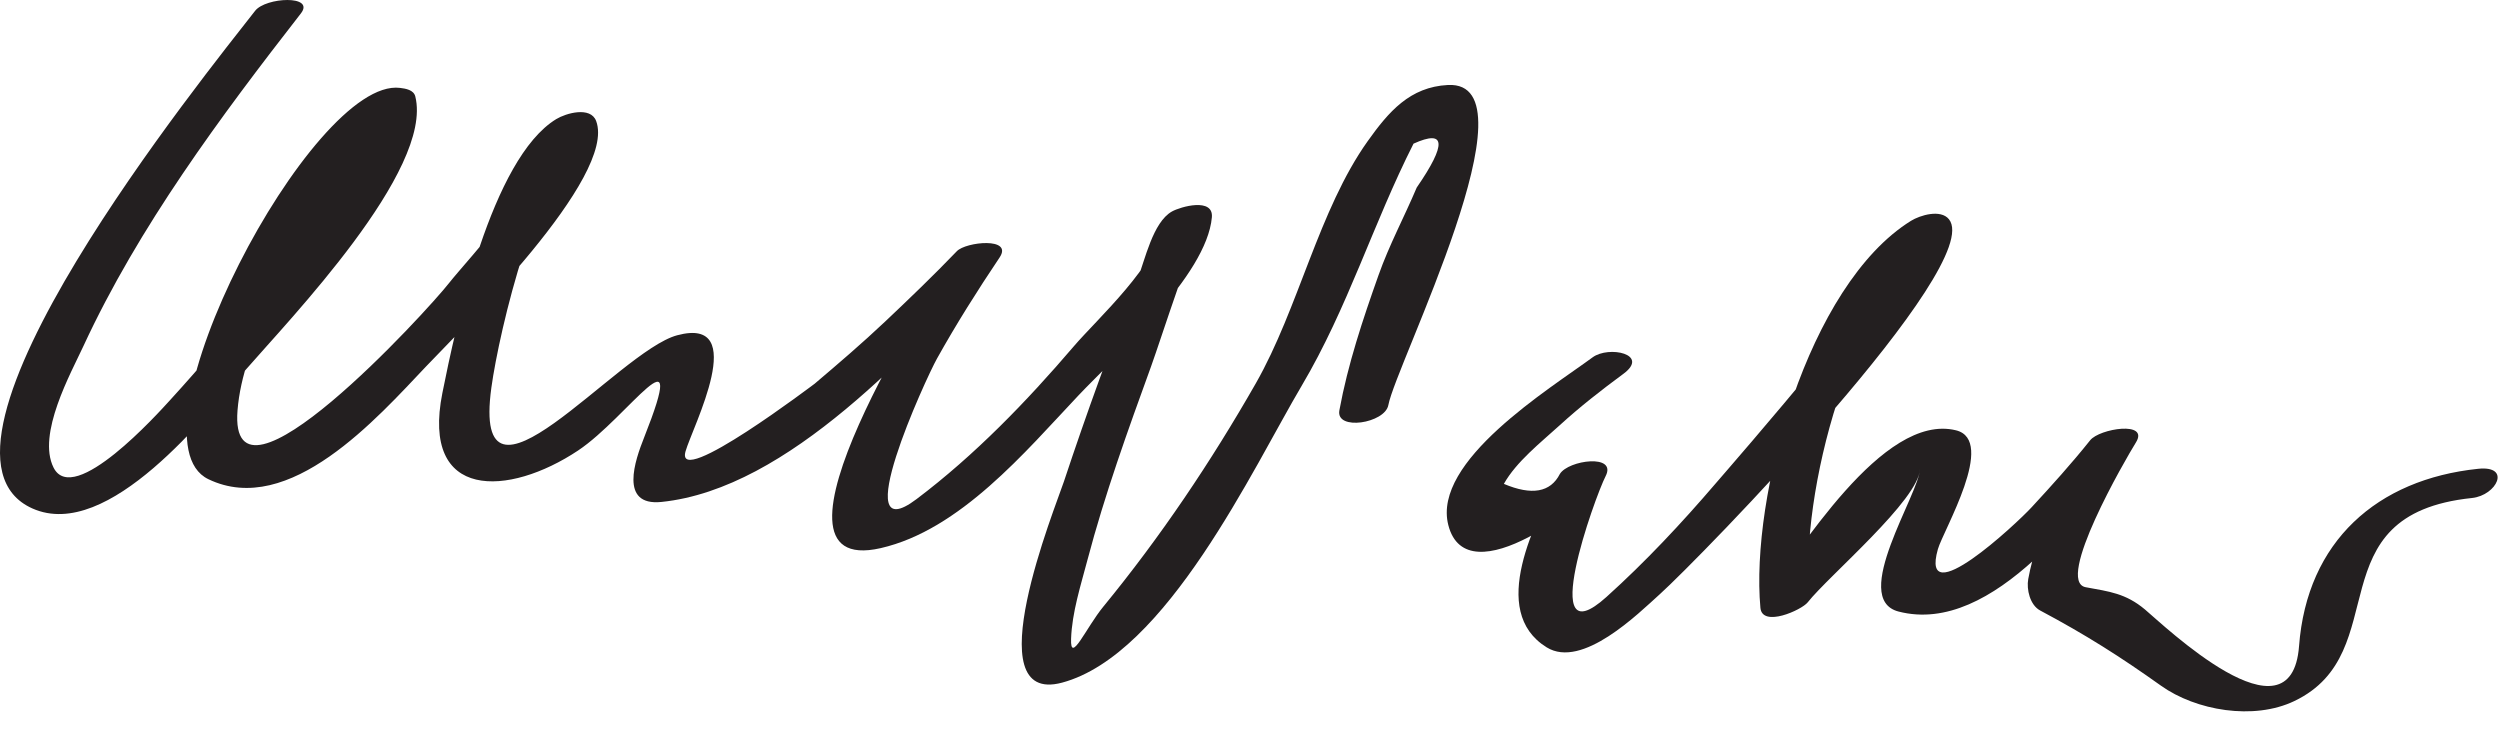
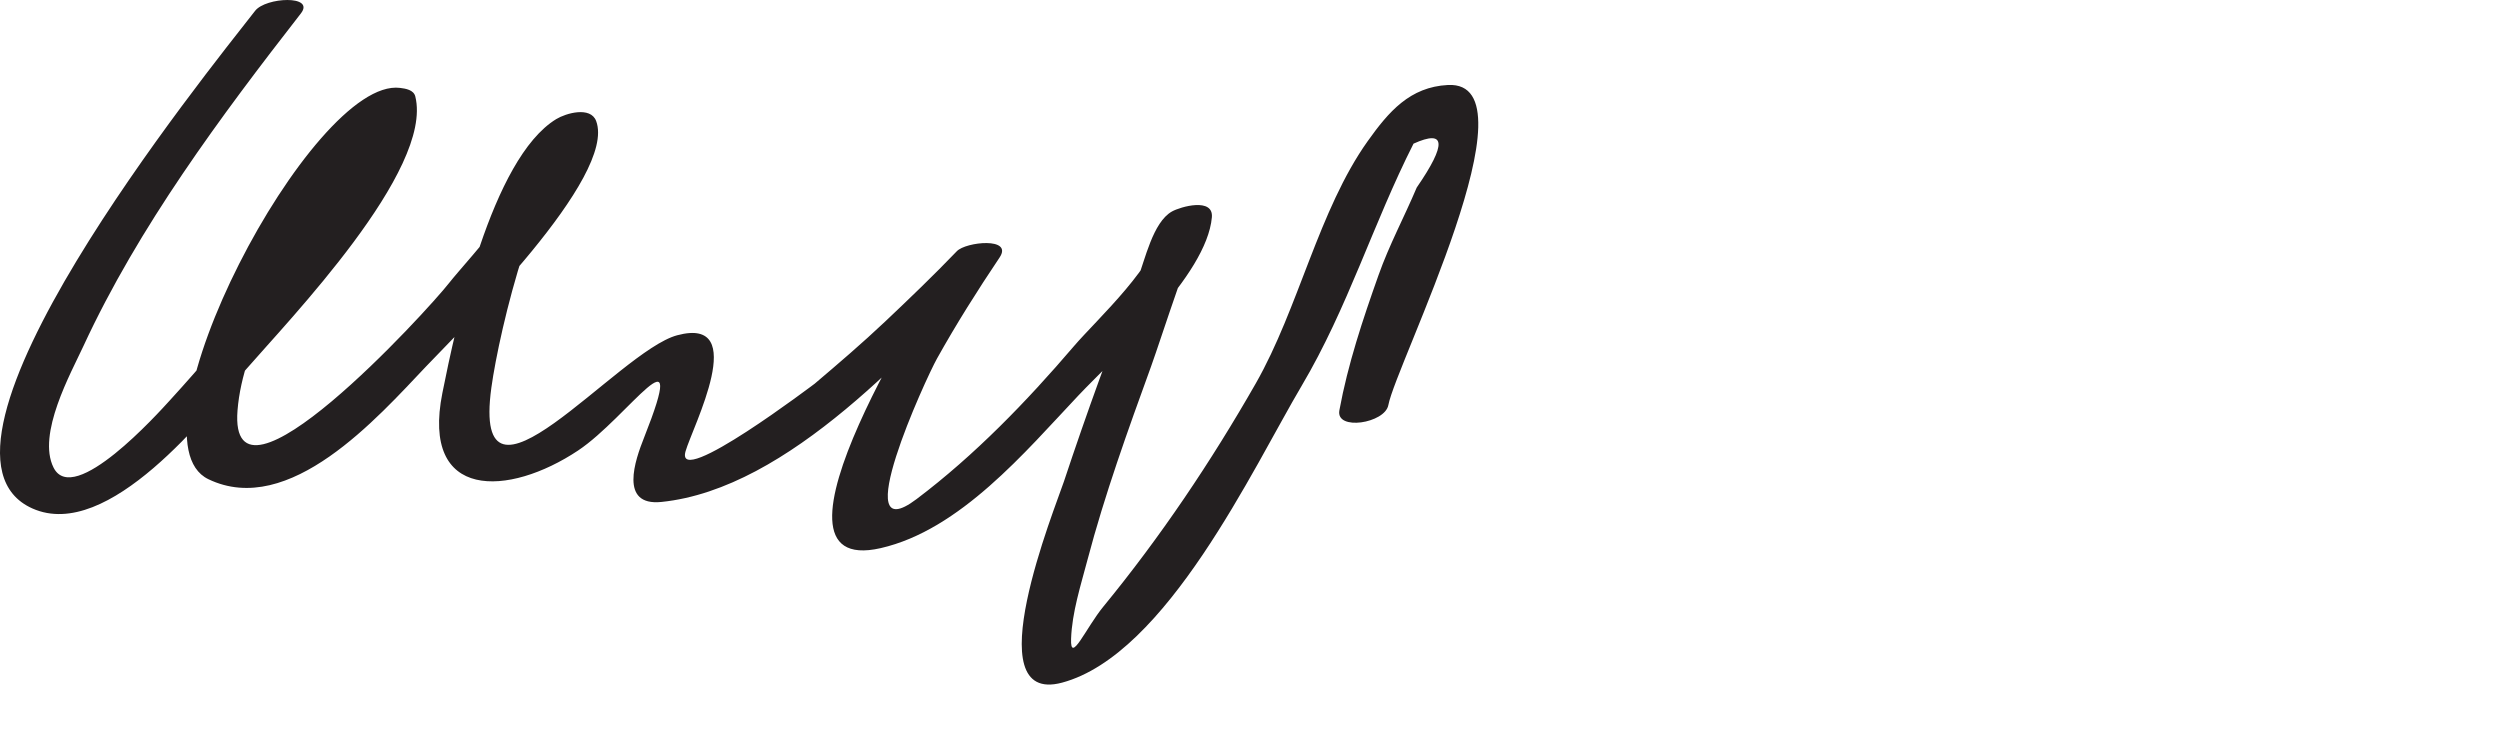
<svg xmlns="http://www.w3.org/2000/svg" version="1.1" width="99" height="29">
  <path fill="#231F20" d="M10.103,0.428C8.182,2.894-3.9,17.815,1.281,20.134c3.007,1.346,6.961-3.776,8.457-5.5 c1.709-1.97,7.431-7.89,6.708-10.814c-0.064-0.262-0.385-0.312-0.604-0.339C12.35,3.041,4.871,17.343,8.25,18.975 c3.203,1.546,6.711-2.45,8.617-4.458c1.391-1.466,7.567-7.51,6.741-9.724c-0.222-0.595-1.202-0.308-1.579-0.078 c-2.57,1.566-3.982,8.198-4.511,10.849c-0.853,4.275,2.625,4.107,5.376,2.275c1.967-1.31,4.435-5.115,2.61-0.506 c-0.348,0.877-1.001,2.717,0.688,2.544c5.062-0.518,9.969-6.091,13.271-9.533c-0.564-0.083-1.128-0.166-1.693-0.249 c-0.807,1.201-8.246,12.836-2.895,11.611c3.143-0.719,5.728-3.818,7.825-6.04c1.471-1.559,5.083-4.743,5.29-7.06 c0.071-0.792-1.238-0.425-1.583-0.23c-0.756,0.426-1.068,1.935-1.354,2.654c-1.052,2.653-2.025,5.336-2.924,8.045 c-0.333,1.006-3.535,8.886-0.073,7.958c4.141-1.11,7.564-8.501,9.489-11.754c1.834-3.099,2.824-6.417,4.431-9.591 c1.277-0.576,1.32,0.004,0.126,1.739c-0.504,1.19-1.083,2.257-1.516,3.479c-0.621,1.751-1.21,3.513-1.547,5.344 c-0.151,0.823,1.808,0.513,1.94-0.211c0.292-1.59,5.979-12.857,2.361-12.674c-1.51,0.077-2.347,1.057-3.179,2.224 c-1.938,2.72-2.736,6.621-4.431,9.592c-1.765,3.091-3.778,6.088-6.037,8.84c-0.688,0.839-1.315,2.309-1.278,1.276 c0.037-1.046,0.383-2.116,0.647-3.119c0.685-2.6,1.605-5.144,2.521-7.669c0.408-1.126,1.718-5.274,2.048-5.46 c-0.527-0.077-1.055-0.153-1.583-0.23c-0.144,1.603-2.607,3.819-3.524,4.893c-1.875,2.193-3.923,4.313-6.23,6.053 c-2.784,2.1,0.361-4.762,0.811-5.566c0.764-1.369,1.605-2.702,2.479-4.003c0.548-0.816-1.334-0.624-1.693-0.249 c-0.917,0.955-1.872,1.872-2.834,2.781c-0.906,0.856-1.853,1.667-2.804,2.473c0.075-0.063-5.539,4.215-5.106,2.673 c0.266-0.945,2.576-5.376-0.331-4.598c-2.355,0.631-8.16,7.938-7.358,2.077c0.312-2.28,1.859-8.782,3.796-9.963 c-0.526-0.026-1.053-0.053-1.579-0.078c0.428,1.146-3.257,5.08-3.88,5.881c-0.879,1.129-8.758,9.725-8.389,5.057 c0.216-2.723,2.101-5.509,3.495-7.775c0.64-1.041,1.346-2.04,2.085-3.012c1.853-2.438-0.783,0.704-0.49-0.912 c-0.129,0.714-0.655,1.49-0.994,2.117c-1.797,3.33-4.235,6.404-6.776,9.186c-0.456,0.499-3.814,4.24-4.605,2.662 c-0.662-1.321,0.684-3.735,1.187-4.821c2.18-4.711,5.428-9.082,8.608-13.165C12.488-0.206,10.525-0.113,10.103,0.428 L10.103,0.428z" />
-   <path fill="#231F20" d="M63.067,14.151c-1.7,1.252-6.363,4.107-5.714,6.642c0.741,2.894,5.623-0.954,6.23-1.938 c-0.604-0.028-1.208-0.058-1.812-0.086c-0.959,1.872-2.854,5.423-0.523,6.866c1.407,0.871,3.626-1.336,4.482-2.106 c1.549-1.395,12.915-13.033,11.448-14.847c-0.331-0.409-1.149-0.156-1.503,0.063c-4.104,2.551-6.362,10.938-5.963,15.325 c0.072,0.791,1.633,0.087,1.872-0.216c0.825-1.047,4.424-4.079,4.447-5.289c-0.019,0.979-2.79,5.147-0.85,5.652 c3.775,0.98,7.416-4.212,9.403-6.697c-0.604-0.028-1.208-0.058-1.812-0.086c-1.048,1.689-2.093,3.521-2.454,5.496 c-0.074,0.407,0.067,1.03,0.473,1.246c1.813,0.966,3.172,1.829,4.786,2.979c1.382,0.985,3.666,1.38,5.279,0.607 c4.04-1.933,0.77-7.388,7.035-8.041c0.978-0.102,1.574-1.296,0.24-1.156c-3.992,0.416-6.774,2.866-7.089,7.021 c-0.306,4.027-5.371-0.84-6.1-1.449c-0.768-0.643-1.412-0.71-2.348-0.883c-1.229-0.227,1.566-5.054,1.989-5.734 c0.536-0.864-1.441-0.55-1.812-0.086c-0.734,0.919-1.521,1.791-2.319,2.654c-0.62,0.671-4.442,4.236-3.712,1.66 c0.209-0.739,2.339-4.313,0.715-4.708c-2.913-0.71-6.218,4.867-7.684,6.728c0.624-0.072,1.248-0.144,1.872-0.216 c-0.352-3.872,1.592-11.882,5.251-14.155c-0.501,0.021-1.002,0.042-1.504,0.063c0.483,0.598-6.947,9.098-7.447,9.681 c-1.355,1.582-2.781,3.106-4.329,4.5c-2.771,2.494-0.466-3.938-0.031-4.787c0.458-0.893-1.471-0.638-1.812-0.086 c-0.371,0.73-1.11,0.862-2.218,0.394c0.489-0.875,1.468-1.645,2.204-2.315c0.798-0.729,1.659-1.402,2.529-2.043 C65.343,14.025,63.71,13.678,63.067,14.151L63.067,14.151z" />
</svg>